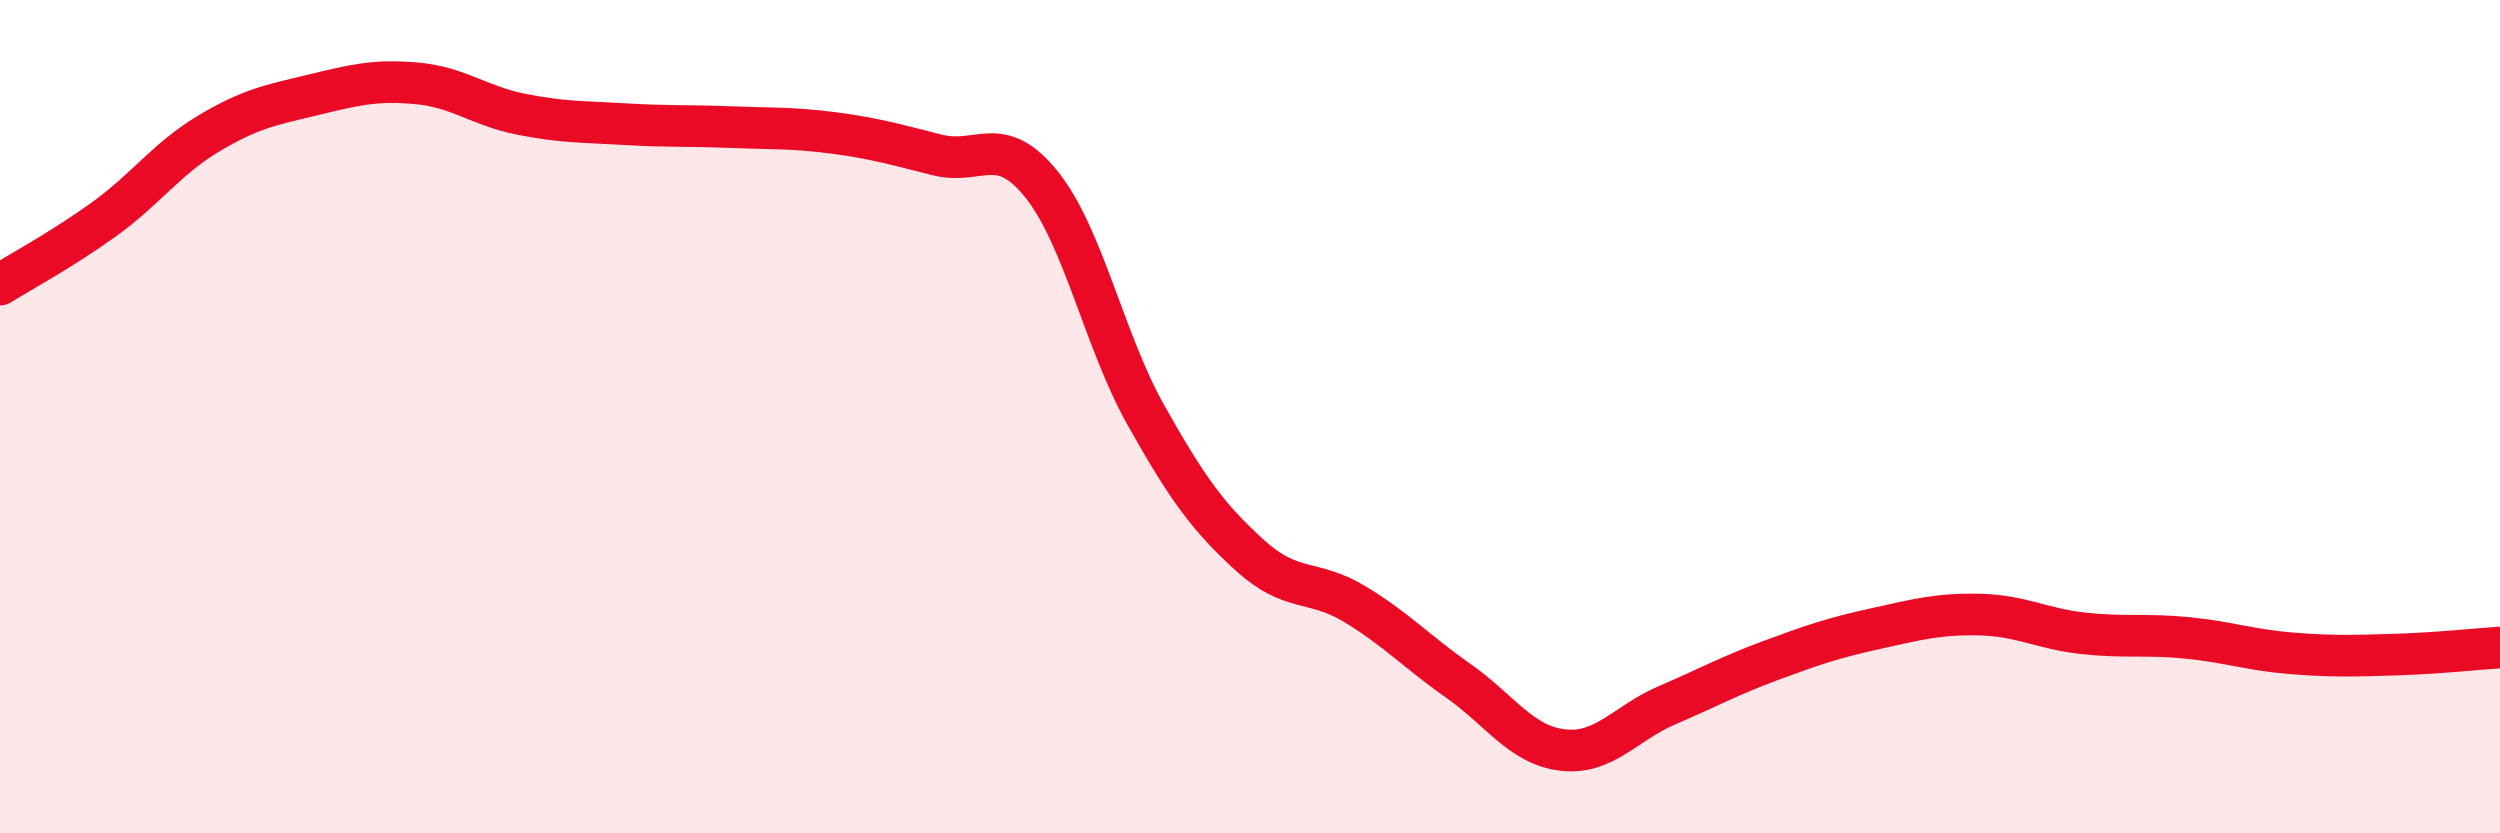
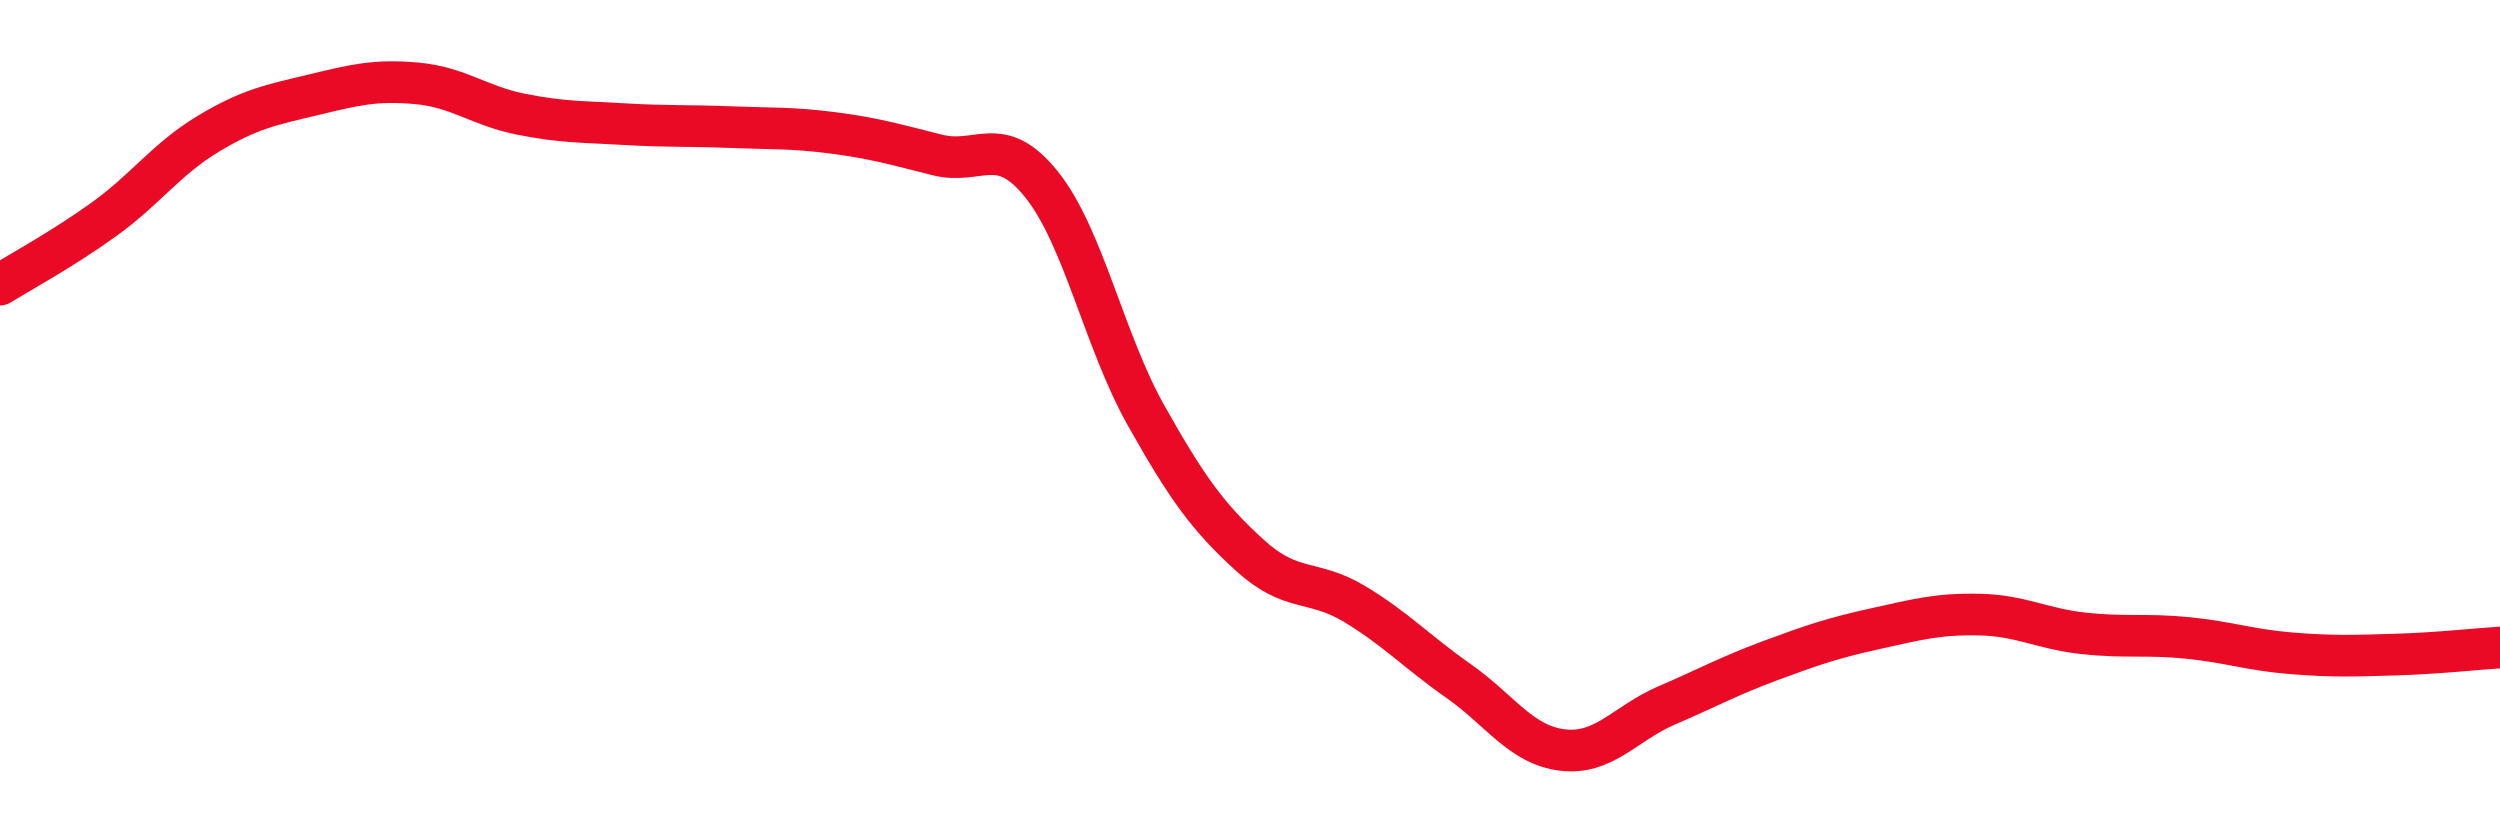
<svg xmlns="http://www.w3.org/2000/svg" width="60" height="20" viewBox="0 0 60 20">
-   <path d="M 0,6.83 C 0.5,6.52 1.5,5.98 2.5,5.26 C 3.5,4.54 4,3.81 5,3.21 C 6,2.61 6.5,2.52 7.5,2.28 C 8.5,2.04 9,1.91 10,2 C 11,2.09 11.5,2.54 12.5,2.74 C 13.5,2.94 14,2.92 15,2.98 C 16,3.04 16.5,3.01 17.5,3.05 C 18.5,3.09 19,3.06 20,3.19 C 21,3.32 21.5,3.47 22.5,3.72 C 23.5,3.97 24,3.18 25,4.43 C 26,5.68 26.5,8.18 27.5,9.96 C 28.5,11.74 29,12.42 30,13.33 C 31,14.24 31.5,13.89 32.5,14.49 C 33.5,15.09 34,15.64 35,16.34 C 36,17.04 36.5,17.88 37.5,18 C 38.5,18.12 39,17.36 40,16.93 C 41,16.5 41.5,16.22 42.5,15.85 C 43.5,15.48 44,15.31 45,15.09 C 46,14.87 46.5,14.73 47.5,14.75 C 48.5,14.77 49,15.09 50,15.2 C 51,15.31 51.5,15.21 52.5,15.31 C 53.5,15.41 54,15.6 55,15.68 C 56,15.76 56.5,15.74 57.5,15.71 C 58.5,15.68 59.5,15.57 60,15.54L60 20L0 20Z" fill="#EB0A25" opacity="0.1" stroke-linecap="round" stroke-linejoin="round" />
  <path d="M 0,6.83 C 0.5,6.52 1.5,5.98 2.5,5.26 C 3.5,4.54 4,3.81 5,3.21 C 6,2.61 6.5,2.52 7.5,2.28 C 8.5,2.04 9,1.91 10,2 C 11,2.09 11.5,2.54 12.5,2.74 C 13.5,2.94 14,2.92 15,2.98 C 16,3.04 16.5,3.01 17.5,3.05 C 18.5,3.09 19,3.06 20,3.19 C 21,3.32 21.5,3.47 22.5,3.72 C 23.5,3.97 24,3.18 25,4.43 C 26,5.68 26.5,8.18 27.5,9.96 C 28.5,11.74 29,12.42 30,13.33 C 31,14.24 31.5,13.89 32.5,14.49 C 33.5,15.09 34,15.64 35,16.34 C 36,17.04 36.5,17.88 37.5,18 C 38.5,18.12 39,17.36 40,16.93 C 41,16.5 41.5,16.22 42.5,15.85 C 43.5,15.48 44,15.31 45,15.09 C 46,14.87 46.5,14.73 47.5,14.75 C 48.5,14.77 49,15.09 50,15.2 C 51,15.31 51.5,15.21 52.5,15.31 C 53.5,15.41 54,15.6 55,15.68 C 56,15.76 56.5,15.74 57.5,15.71 C 58.5,15.68 59.5,15.57 60,15.54" stroke="#EB0A25" stroke-width="1" fill="none" stroke-linecap="round" stroke-linejoin="round" />
</svg>